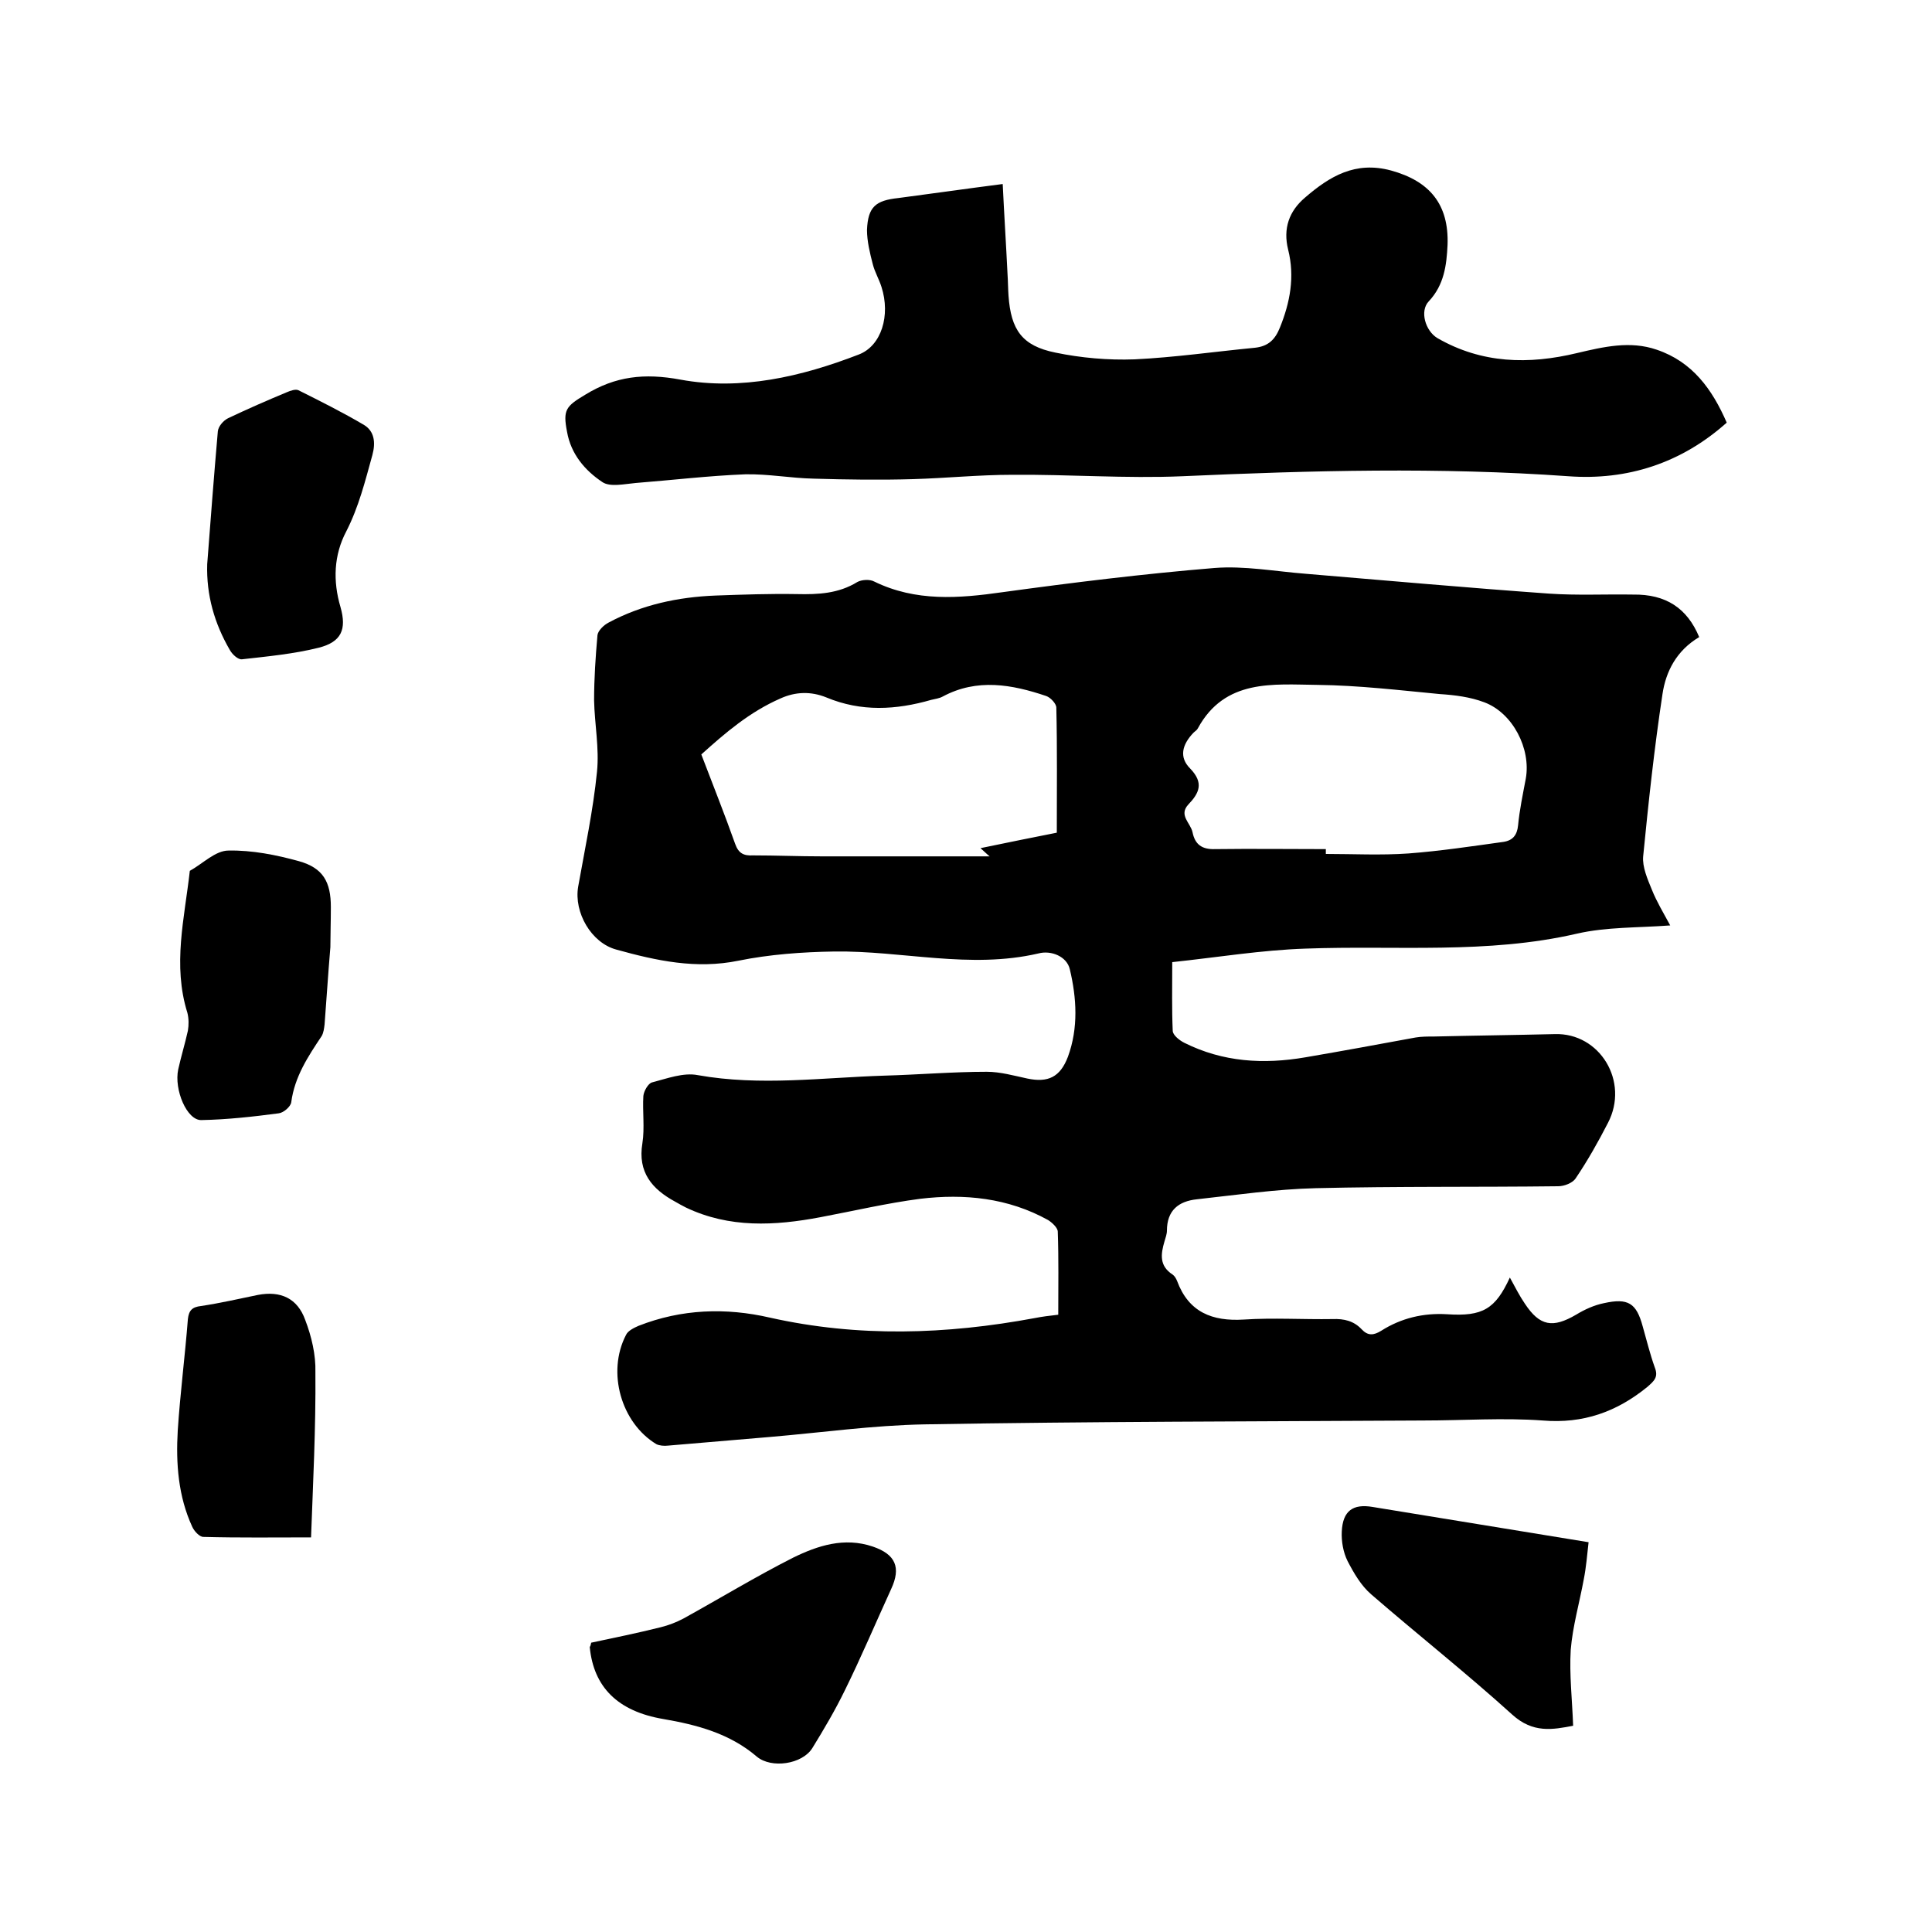
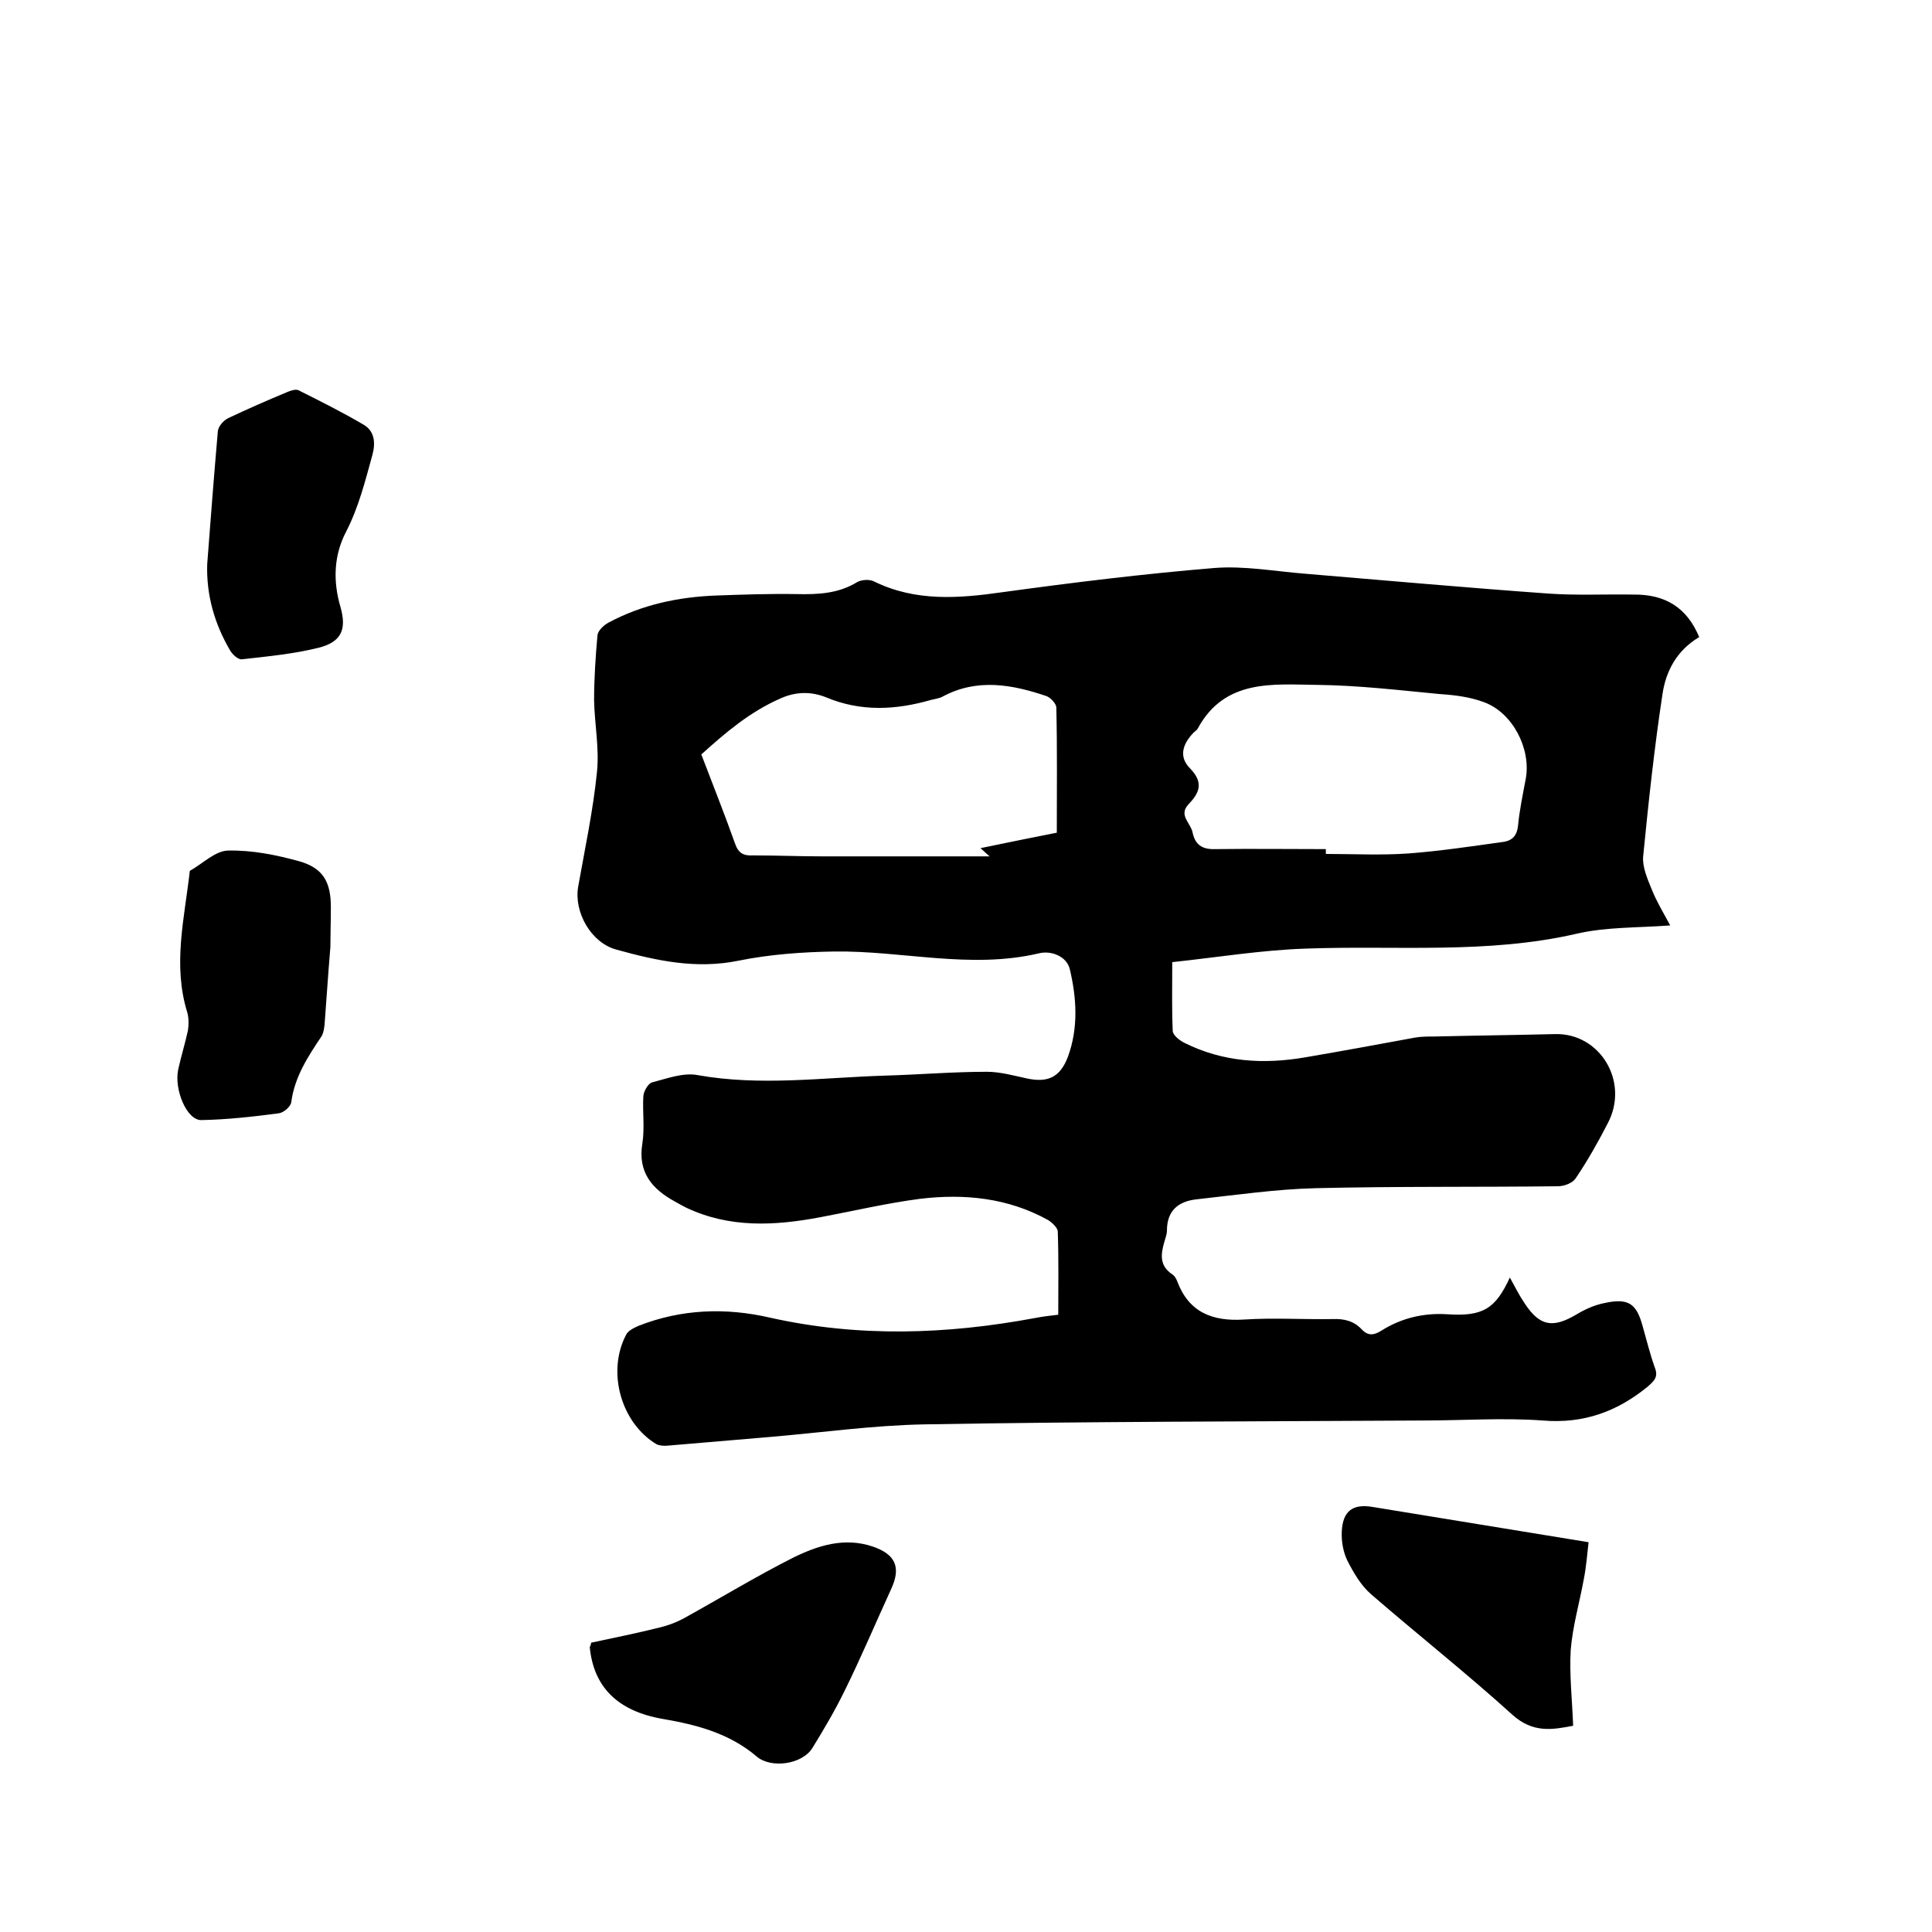
<svg xmlns="http://www.w3.org/2000/svg" enable-background="new 0 0 400 400" viewBox="0 0 400 400">
  <path d="m351.8 131.9c-4.7 2.8-6.9 7.1-7.6 11.8-1.7 11.2-2.9 22.4-4 33.6-.2 2.2.9 4.7 1.8 6.9 1 2.5 2.4 4.8 3.8 7.4-6.7.5-13.2.3-19.3 1.7-18.6 4.3-37.5 2.4-56.2 3.1-9.1.3-18.2 1.8-27.6 2.8 0 5.2-.1 9.7.1 14.2 0 .9 1.4 2 2.4 2.5 8 4 16.4 4.5 25.1 3 7.6-1.3 15.2-2.7 22.8-4.1 1.2-.2 2.5-.2 3.8-.2 8.3-.2 16.7-.3 25-.5 9.3-.3 15.5 9.8 11 18.4-2 3.9-4.2 7.8-6.7 11.5-.6.9-2.3 1.6-3.6 1.6-16.7.2-33.4 0-50.2.4-8.2.2-16.4 1.4-24.6 2.3-3.8.4-6.2 2.3-6.2 6.5 0 .7-.3 1.5-.5 2.2-.8 2.7-1.1 5.1 1.7 6.9.4.3.7.8.9 1.3 2.4 6.5 7.3 8.4 13.8 8 6.1-.4 12.3 0 18.4-.1 2.4-.1 4.4.4 6 2.1 1.3 1.4 2.5 1.3 4.1.3 4.1-2.6 8.7-3.7 13.6-3.4 7.4.5 10-1.1 13-7.6 1.1 2 2 3.8 3.1 5.4 3.1 4.7 5.8 5.1 10.6 2.3 1.8-1.1 3.8-2 5.8-2.4 5-1.1 6.7 0 8 4.8.8 2.8 1.5 5.7 2.5 8.5.8 2-.1 2.8-1.6 4.1-6.3 5.1-13.2 7.6-21.6 6.9-8.2-.6-16.5 0-24.8 0-34.4.2-68.8.2-103.2.8-10.7.2-21.3 1.7-31.9 2.6-7.1.6-14.1 1.2-21.2 1.8-.8.1-1.8 0-2.4-.3-7.3-4.4-10.3-14.9-6.3-22.6.4-.9 1.7-1.5 2.6-1.9 8.9-3.5 18.1-3.8 27.2-1.7 18.3 4.1 36.5 3.5 54.8.1 1.5-.3 3.1-.5 4.9-.7 0-5.9.1-11.6-.1-17.2 0-.8-1.2-1.9-2-2.4-8.3-4.6-17.3-5.5-26.5-4.4-6.9.9-13.7 2.5-20.6 3.8-9.5 1.8-18.9 2.3-27.9-2-.8-.4-1.5-.8-2.2-1.2-4.8-2.6-7.8-6.1-6.8-12.1.5-3.2 0-6.6.2-9.8.1-1 1-2.6 1.8-2.8 3.1-.8 6.5-2.1 9.5-1.5 12.9 2.3 25.8.5 38.6.1 7.1-.2 14.2-.8 21.2-.8 2.8 0 5.6.8 8.4 1.4 4.3.9 6.8-.3 8.4-4.5 2.2-6 1.8-12.2.4-18.1-.6-2.7-3.9-4-6.5-3.3-14.2 3.3-28.2-.6-42.3-.4-6.6.1-13.4.6-19.8 1.9-8.8 1.8-17 0-25.3-2.3-5.2-1.4-8.8-7.7-7.9-13 1.4-7.9 3.1-15.8 3.9-23.8.5-4.9-.5-9.9-.6-14.8 0-4.5.3-9 .7-13.5.1-.9 1.3-2.1 2.3-2.6 6.9-3.7 14.4-5.3 22.2-5.6 5.6-.2 11.2-.4 16.8-.3 4.4.1 8.6-.1 12.5-2.5.9-.5 2.6-.6 3.5-.1 8.6 4.2 17.5 3.5 26.6 2.2 14.6-2 29.2-3.8 43.8-5 6.2-.5 12.6.7 19 1.2 16.8 1.4 33.5 2.9 50.3 4.1 5.8.4 11.6.1 17.4.2 6.8-.1 11.2 2.8 13.7 8.8zm-206.6 24.3c2.4 6.3 4.8 12.3 7 18.5.7 2 1.8 2.5 3.7 2.4 4.8 0 9.5.2 14.3.2h34.7c-.4-.3-1-.9-1.9-1.7 5.8-1.2 11.2-2.3 15.8-3.2 0-9 .1-17.5-.1-25.9 0-.8-1.2-2.1-2.1-2.4-7.1-2.4-14.3-3.7-21.4.1-.7.4-1.6.5-2.4.7-7.3 2.1-14.5 2.5-21.7-.5-3.2-1.3-6.4-1.2-9.5.2-6.4 2.8-11.4 7.1-16.4 11.6zm129.3 19.6v1c5.7 0 11.4.3 17.1-.1 6.6-.5 13.2-1.5 19.7-2.4 1.9-.3 2.8-1.4 3-3.4.3-3.2 1-6.5 1.6-9.7 1.1-6.2-2.7-13.6-8.6-15.8-2.9-1.1-6.1-1.5-9.2-1.7-8.4-.8-16.8-1.8-25.3-1.9-9.2-.1-19.2-1.3-24.8 9-.2.4-.6.6-.9.9-2.4 2.5-3 5.1-.7 7.4 2.9 3 1.9 5.1-.4 7.5-2 2.2.5 3.8.9 5.7.5 2.5 1.9 3.6 4.7 3.5 7.7-.1 15.3 0 22.9 0z" />
-   <path d="m207.6 38.1c.3 6.3.7 12.5 1 18.7.1 1.5.1 3 .2 4.4.5 7.1 2.8 10.4 9.7 11.8 5.3 1.1 10.9 1.6 16.4 1.4 8.3-.4 16.6-1.6 24.9-2.4 2.8-.3 4.2-1.7 5.2-4.2 2.1-5.2 3.1-10.5 1.7-16.1-1.1-4.4.2-8 3.5-10.8 5.1-4.4 10.4-7.6 17.8-5.6 8 2.2 12 7 11.7 15.4-.2 4.2-.7 8.3-3.9 11.7-1.9 2-.7 6.1 1.8 7.6 9.2 5.3 18.9 5.5 28.9 3.1 5.5-1.3 11-2.6 16.5-.7 7.4 2.5 11.5 8.2 14.5 15.1-9.4 8.4-20.6 12-32.8 11.1-26.6-1.9-53.2-1.2-79.9 0-11.7.5-23.5-.4-35.2-.3-6.9 0-13.7.7-20.6.9-6.8.2-13.7.1-20.5-.1-4.8-.1-9.5-1-14.2-.9-7.6.3-15.1 1.2-22.7 1.8-2.3.2-5.3.9-6.9-.2-3.6-2.4-6.5-5.8-7.3-10.4-.9-4.6-.2-5.3 3.8-7.7 6.2-3.8 12.2-4.5 19.7-3.1 12.5 2.3 25-.6 36.9-5.2 4.7-1.8 6.6-8.1 4.7-14-.5-1.6-1.4-3.1-1.8-4.7-.6-2.3-1.2-4.8-1.2-7.1.2-4.8 1.8-6.1 6.5-6.6 6.9-.9 13.8-1.9 21.6-2.9z" />
  <path d="m122.4 340.1c4.7-1 9.6-2 14.4-3.2 1.6-.4 3.2-1 4.7-1.8 7.6-4.2 15-8.7 22.7-12.6 5.1-2.5 10.6-4.3 16.5-2.3 4.7 1.6 5.9 4.3 3.8 8.8-3.2 7-6.2 14.1-9.6 21-2 4.1-4.3 8-6.7 11.9-2.1 3.4-8.5 4.3-11.5 1.8-5.6-4.8-12.4-6.6-19.4-7.8-9.4-1.6-14.4-6.6-15.2-14.9.2-.3.2-.5.3-.9z" />
  <path d="m68.4 196.1c-.5 5.9-.8 10.9-1.2 16-.1.8-.2 1.7-.6 2.4-2.8 4.2-5.6 8.4-6.3 13.7-.1.9-1.6 2.2-2.6 2.3-5.3.7-10.7 1.3-16 1.4-3 .1-5.7-6.3-4.8-10.5.6-2.7 1.4-5.3 2-8 .2-1.2.2-2.5-.1-3.7-3.1-9.9-.6-19.6.5-29.4 2.7-1.5 5.3-4.2 8-4.2 4.9-.1 9.9.9 14.6 2.2 5 1.4 6.6 4.3 6.6 9.5 0 3-.1 6-.1 8.3z" />
  <path d="m42.9 116.8c.7-9.2 1.4-18.3 2.2-27.5.1-1 1.1-2.2 2.1-2.7 4-1.9 8.1-3.7 12.2-5.4.7-.3 1.8-.7 2.4-.4 4.6 2.3 9.2 4.6 13.6 7.2 2.1 1.3 2.4 3.6 1.7 6.2-1.5 5.4-2.8 10.7-5.4 15.8-2.6 4.9-2.8 10.3-1.2 15.7 1.3 4.6.2 7.2-4.5 8.4-5.2 1.3-10.6 1.8-15.9 2.4-.8.1-2-1-2.5-1.9-3.2-5.5-4.9-11.4-4.7-17.8z" />
  <path d="m325.7 357.3c-4.2.8-8.3 1.6-12.6-2.3-9.5-8.6-19.5-16.5-29.2-24.9-2.1-1.8-3.6-4.4-4.9-6.9-.9-1.8-1.3-4.1-1.2-6.1.2-4.3 2.3-5.8 6.4-5.1 14.7 2.4 29.4 4.8 44.7 7.3-.3 2.6-.5 5.2-1 7.7-.9 4.9-2.3 9.7-2.7 14.6-.3 5.1.3 10.2.5 15.7z" />
-   <path d="m64.4 318.3c-7.5 0-14.9.1-22.3-.1-.8 0-1.9-1.2-2.3-2.1-2.9-6.3-3.4-13.1-3-19.9.5-7.7 1.5-15.4 2.1-23.1.2-1.8.9-2.5 2.7-2.7 4-.6 7.9-1.5 11.8-2.3 4.7-.9 8.2.7 9.8 5.2 1.3 3.4 2.2 7.2 2.1 10.8.1 11.6-.5 23.1-.9 34.2z" />
</svg>